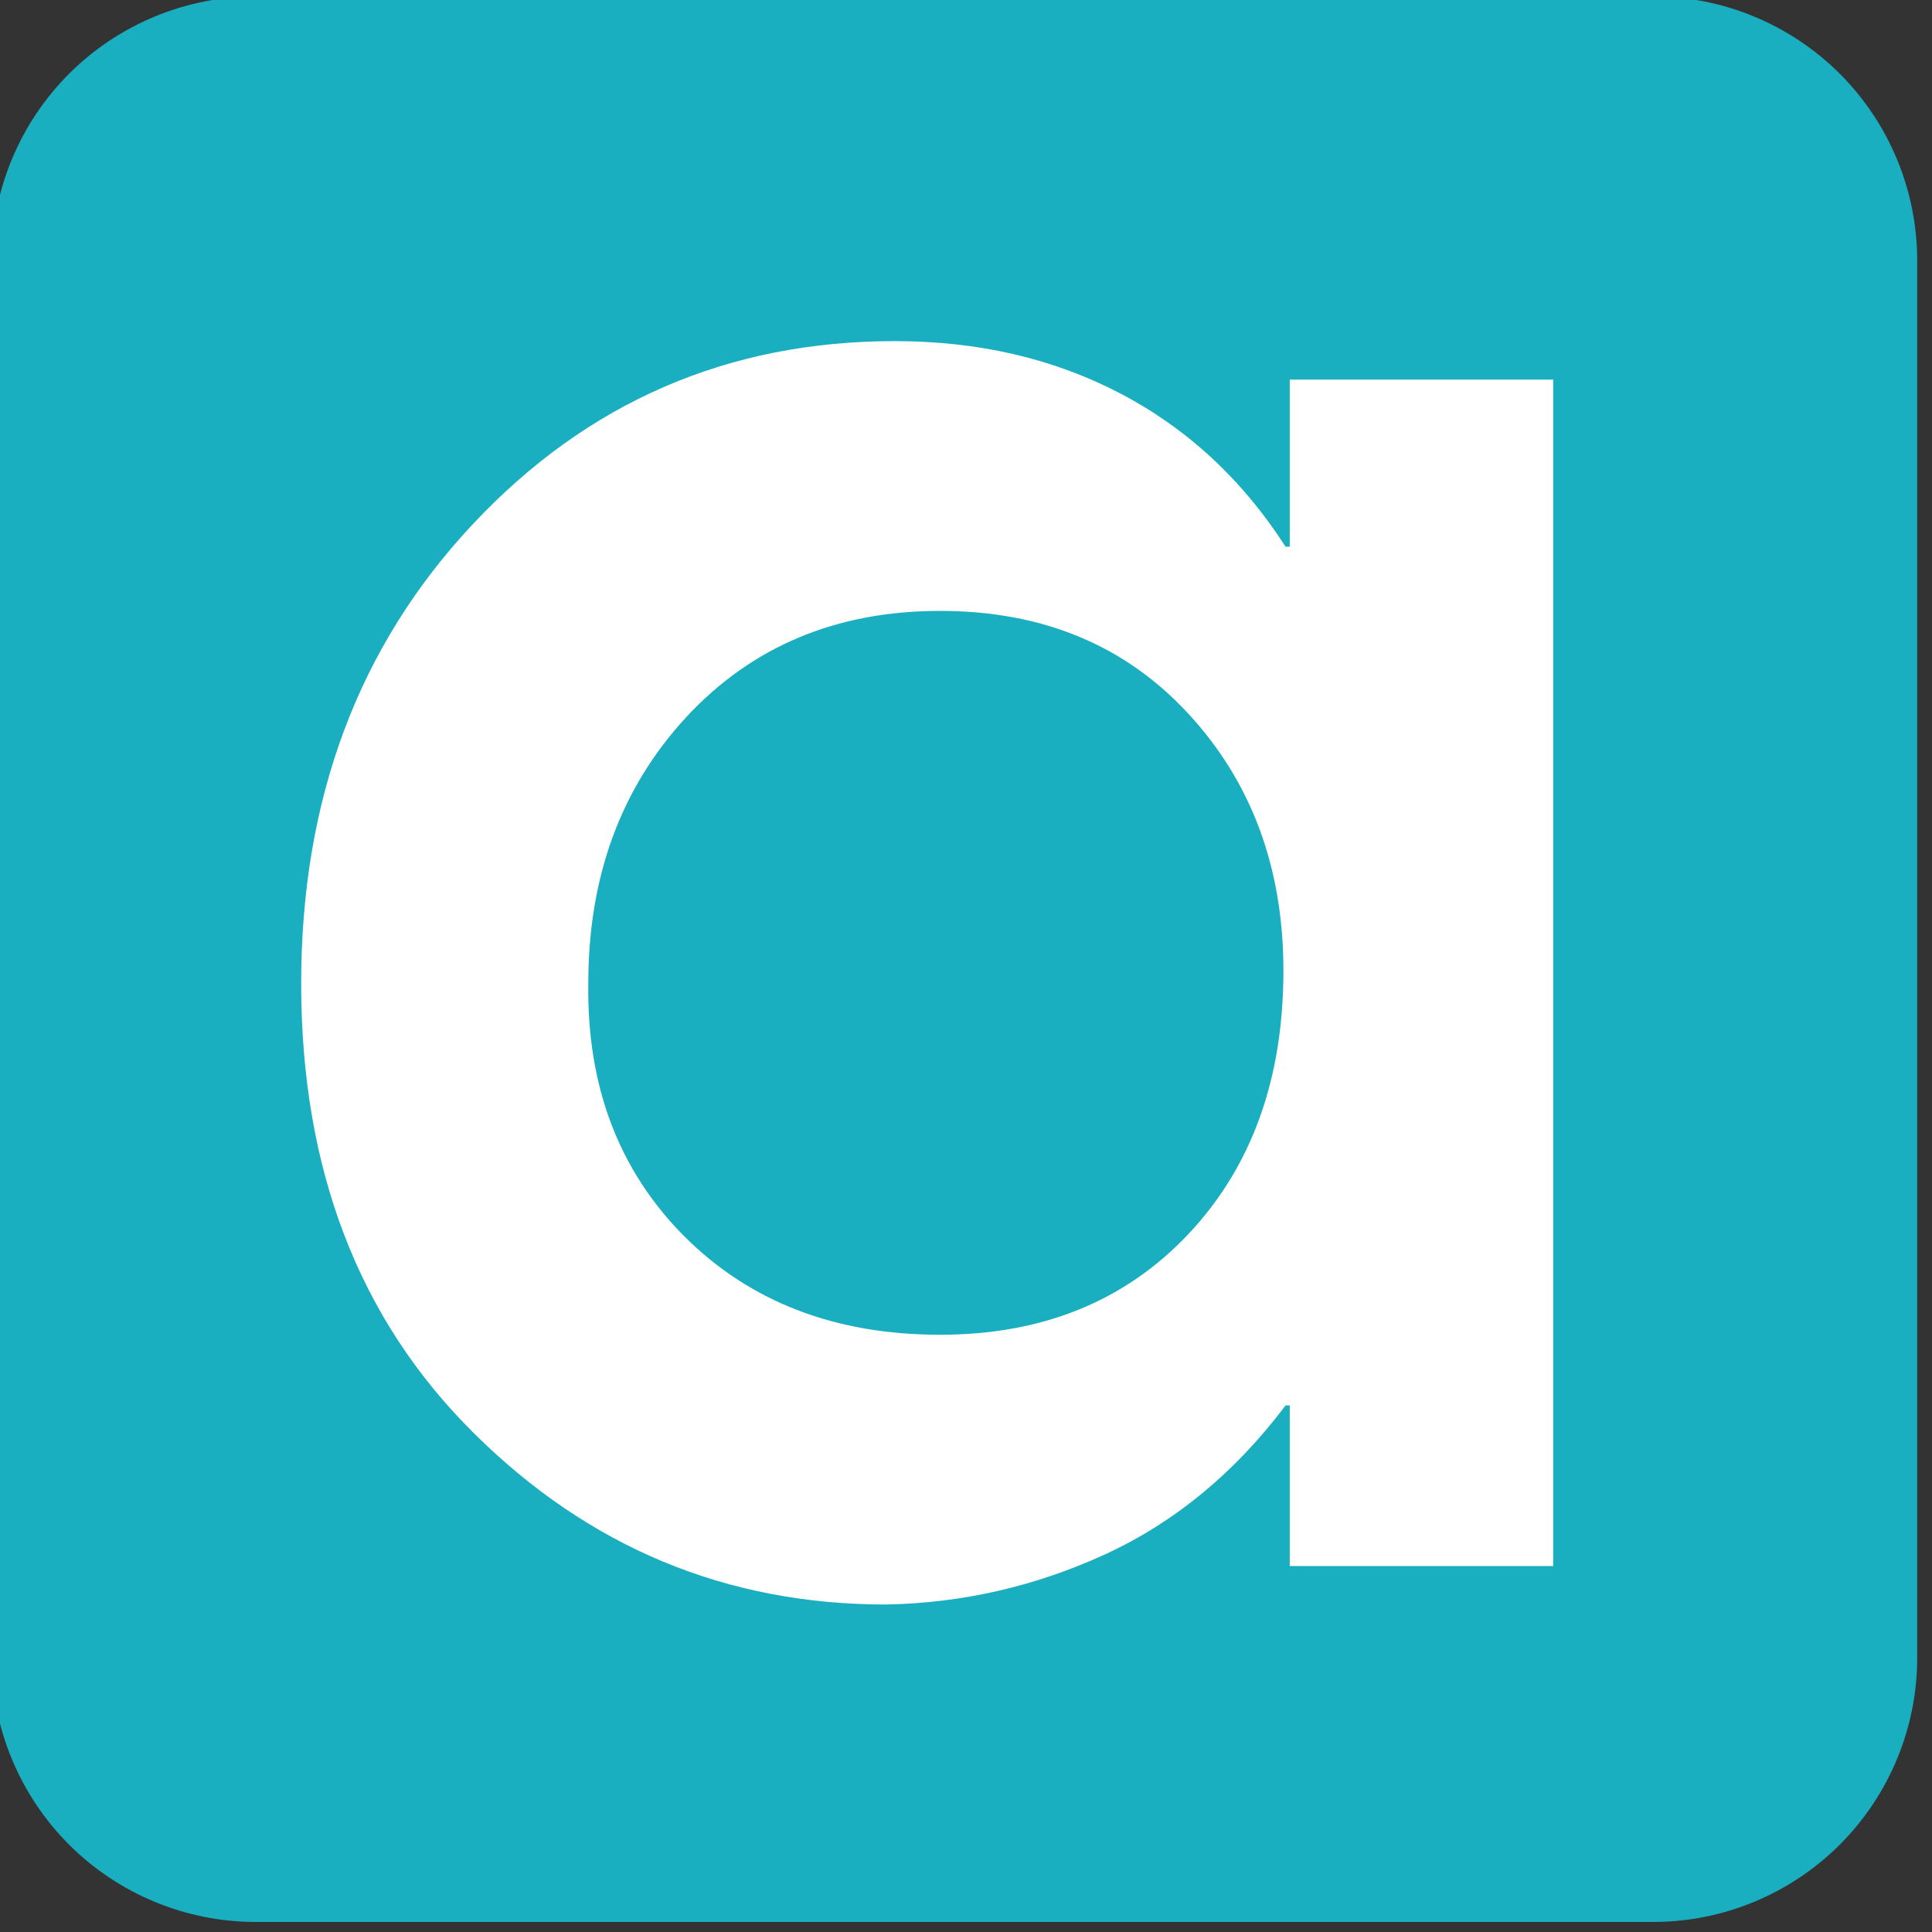
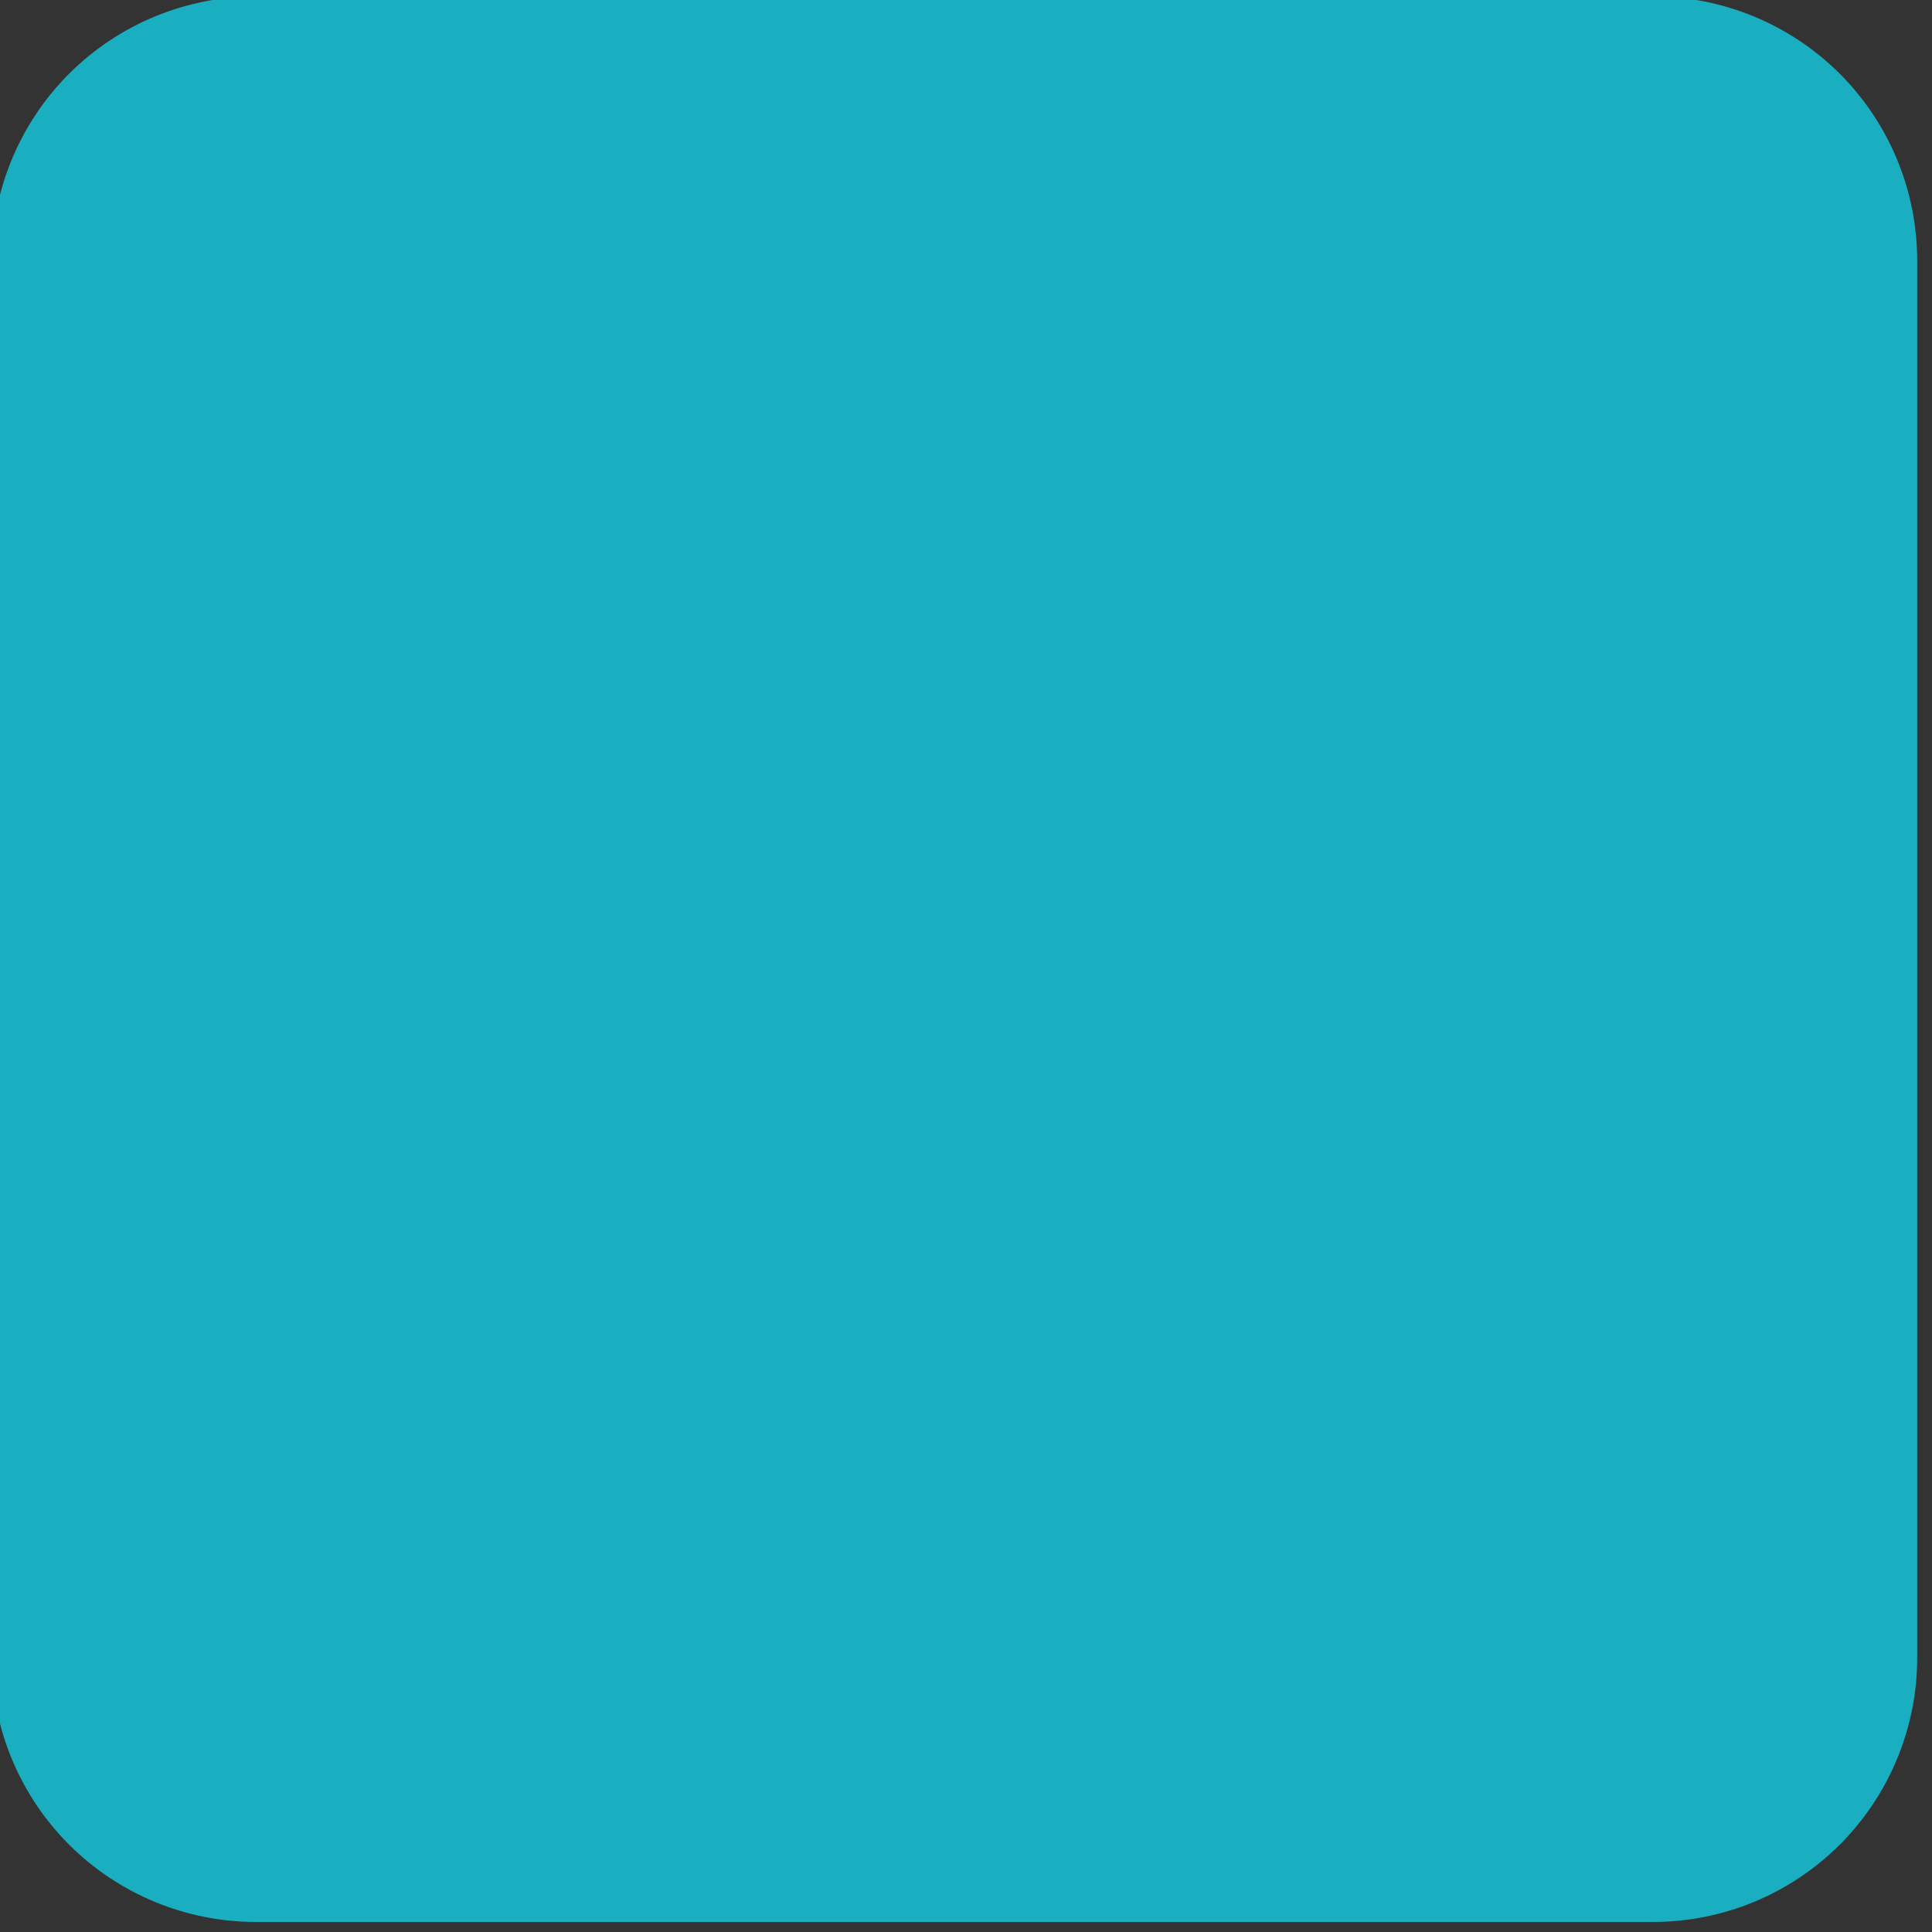
<svg xmlns="http://www.w3.org/2000/svg" width="100%" height="100%" viewBox="0 0 173 173" version="1.1" xml:space="preserve" style="fill-rule:evenodd;clip-rule:evenodd;stroke-linejoin:round;stroke-miterlimit:2;">
  <rect x="0" y="0" width="173" height="173" fill="#333333" stroke="none" />
  <g transform="matrix(1,0,0,1,-5228.75,-2016.66)">
    <g transform="matrix(0.74,0,0,0.74,-907.336,-630.639)">
      <path d="M8524,3608.96C8524,3600.49 8520.63,3592.36 8514.64,3586.36C8508.64,3580.37 8500.51,3577 8492.04,3577L8322.96,3577C8314.49,3577 8306.36,3580.37 8300.36,3586.36C8294.37,3592.36 8291,3600.49 8291,3608.96L8291,3778.04C8291,3786.51 8294.37,3794.64 8300.36,3800.64C8306.36,3806.63 8314.49,3810 8322.96,3810C8367.45,3810 8447.55,3810 8492.04,3810C8500.51,3810 8508.64,3806.63 8514.64,3800.64C8520.63,3794.64 8524,3786.51 8524,3778.04L8524,3608.96Z" style="fill:rgb(26,175,192);" />
    </g>
    <g transform="matrix(1.618,0,0,1.618,-4368.89,-936.694)">
-       <path d="M6017.75,1846.32L6017.75,1911.98L6003.17,1911.98L6003.17,1903.09L6002.94,1903.09C6000.15,1906.8 5996.82,1909.55 5992.96,1911.33C5989.1,1913.1 5985.06,1914.03 5980.83,1914.11C5971.99,1914.11 5964.39,1910.95 5958.02,1904.63C5951.64,1898.31 5948.46,1890.01 5948.46,1879.74C5948.46,1869.55 5951.62,1861.08 5957.96,1854.32C5964.29,1847.57 5972.07,1844.19 5981.31,1844.19C5985.93,1844.19 5990.09,1845.15 5993.8,1847.09C5997.5,1849.03 6000.55,1851.85 6002.94,1855.57L6003.17,1855.57L6003.17,1846.32L6017.75,1846.32ZM5983.82,1859.12C5978.09,1859.12 5973.41,1861.08 5969.78,1864.99C5966.16,1868.9 5964.35,1873.82 5964.35,1879.74C5964.27,1885.43 5966.04,1890.09 5969.66,1893.73C5973.29,1897.36 5978.01,1899.18 5983.82,1899.18C5989.48,1899.18 5994.06,1897.32 5997.56,1893.61C6001.06,1889.89 6002.82,1885.04 6002.82,1879.03C6002.82,1873.34 6001.06,1868.6 5997.56,1864.81C5994.06,1861.02 5989.48,1859.12 5983.82,1859.12Z" style="fill:white;" />
-     </g>
+       </g>
  </g>
</svg>